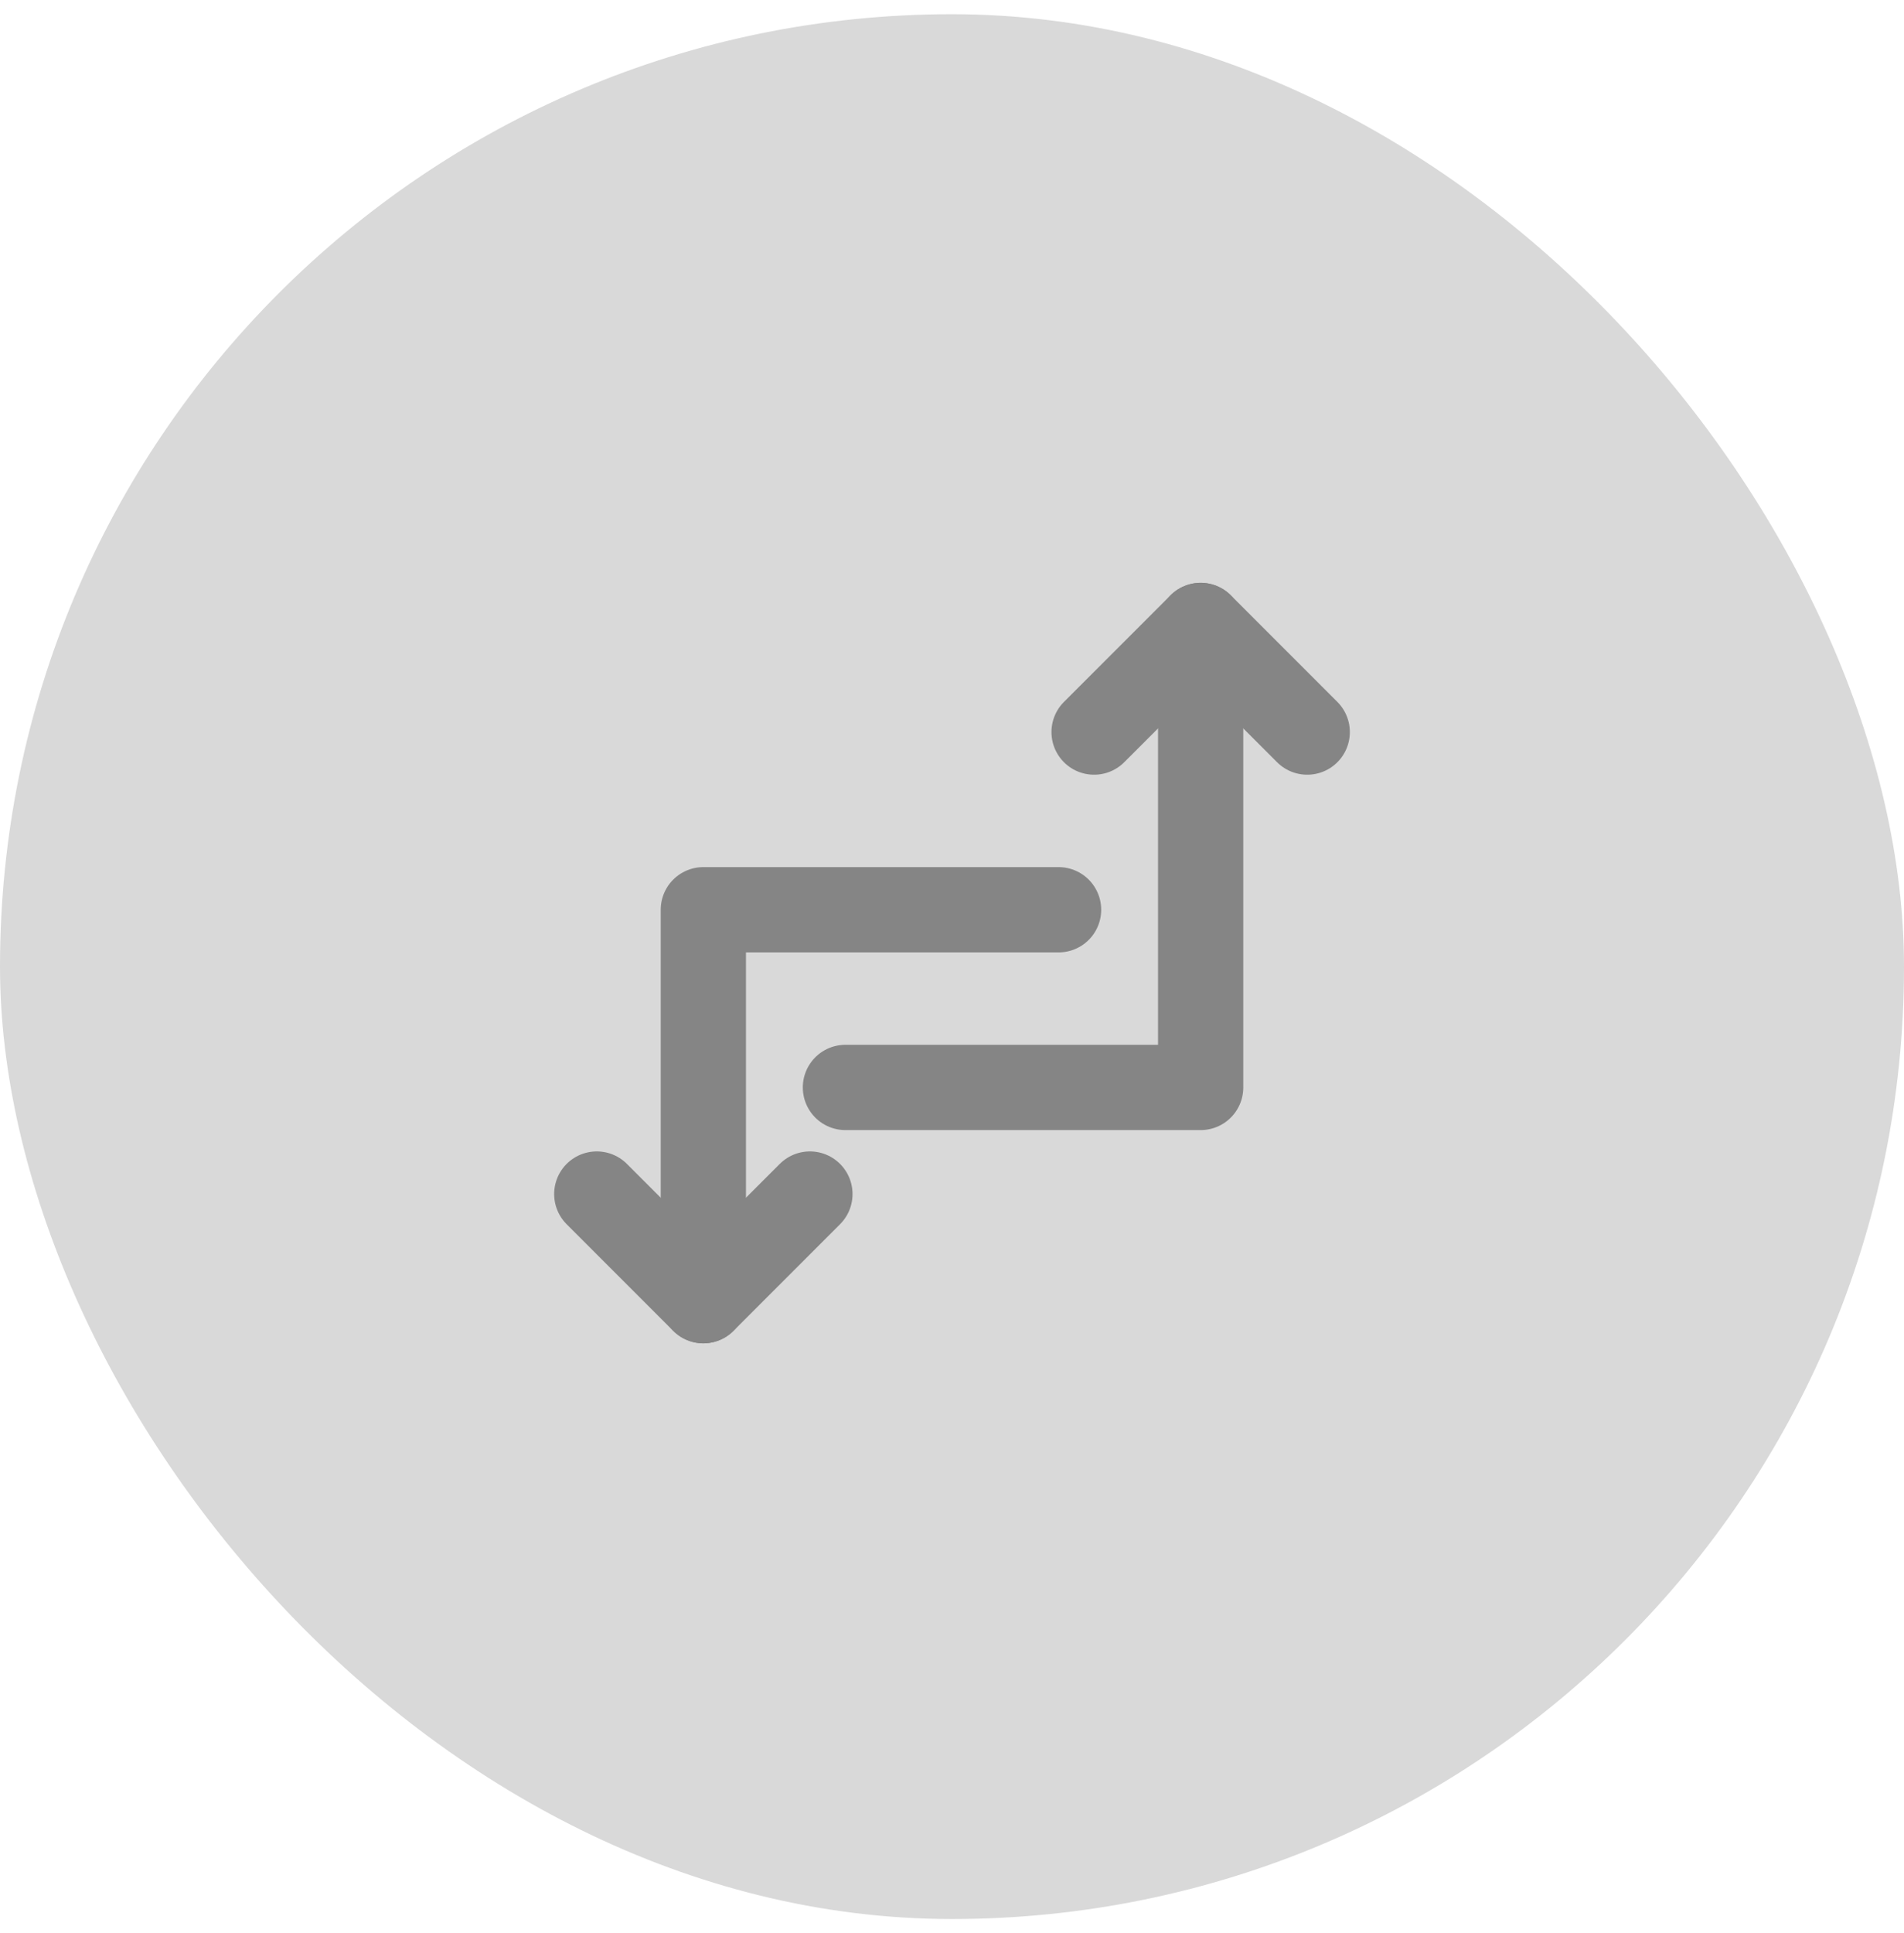
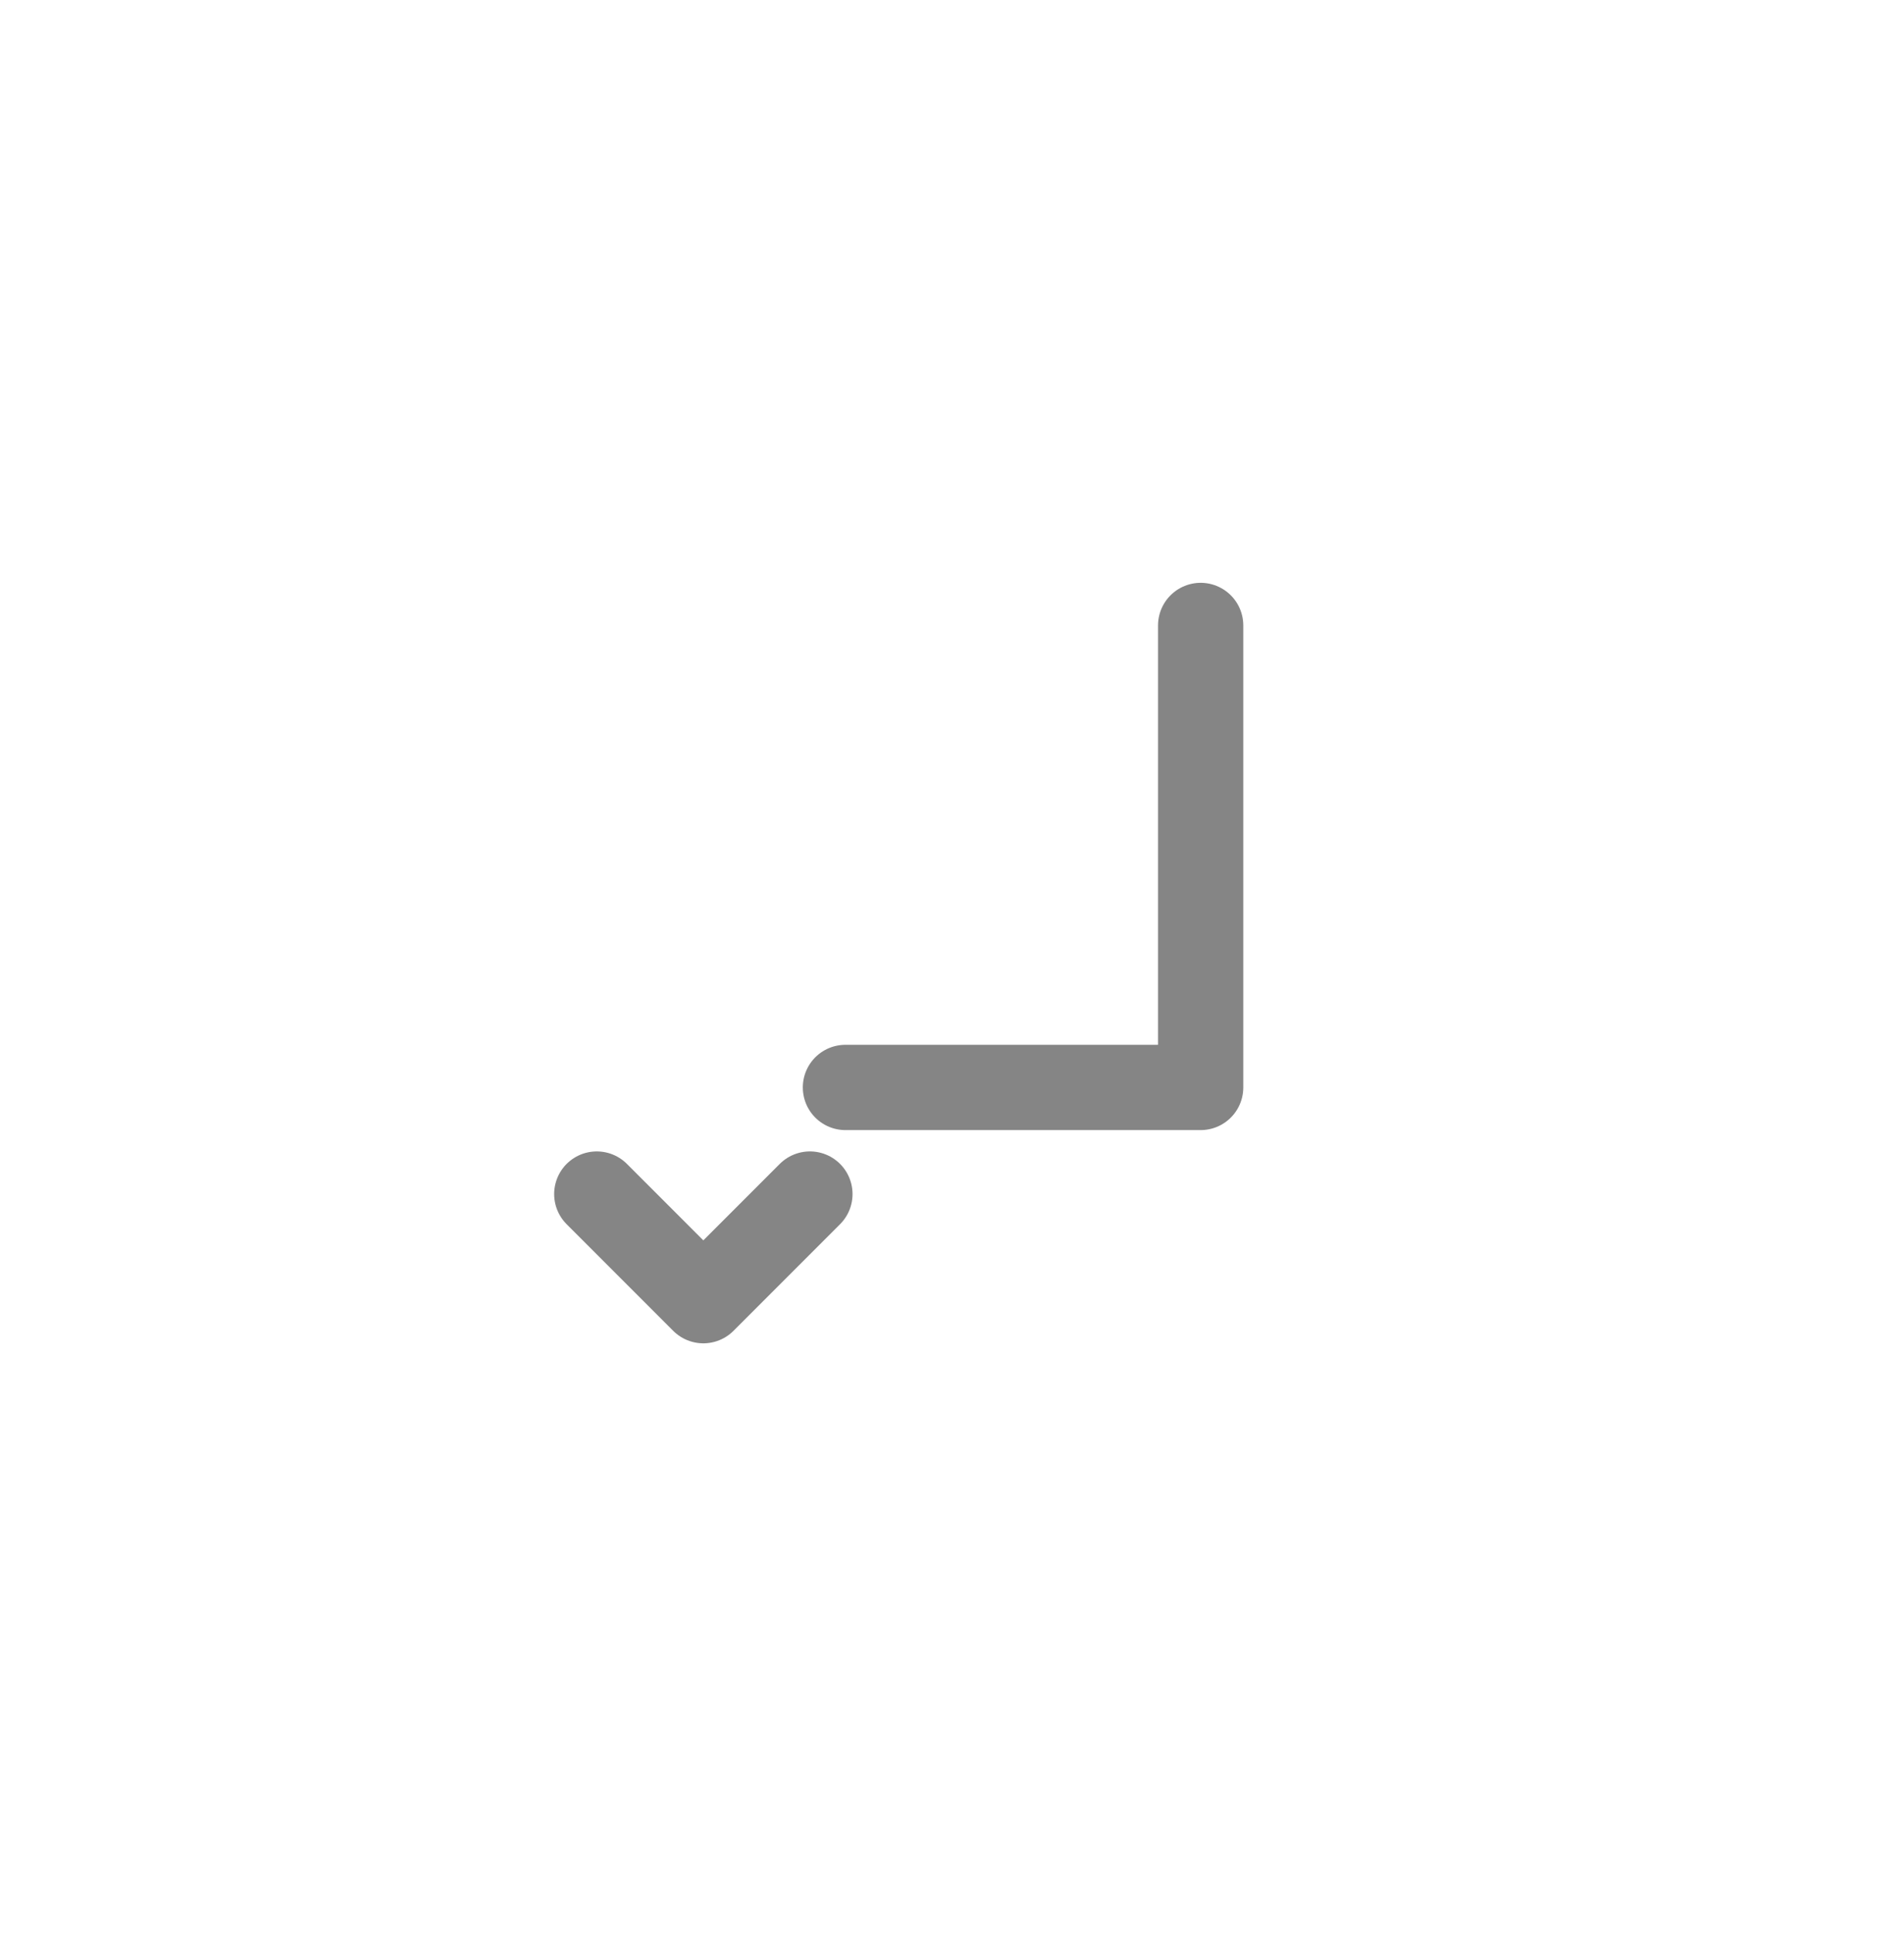
<svg xmlns="http://www.w3.org/2000/svg" width="67" height="68" viewBox="0 0 67 68" fill="none">
-   <rect y="0.5" width="67" height="67" rx="33.5" fill="#D9D9D9" />
  <path d="M29.75 38.25H42.25V22" stroke="#858585" stroke-width="3" stroke-linecap="round" stroke-linejoin="round" />
-   <path d="M37.25 32H24.75V45.75M46 25.75L42.25 22L38.5 25.75" stroke="#858585" stroke-width="3" stroke-linecap="round" stroke-linejoin="round" />
  <path d="M28.5 42L24.75 45.75L21 42" stroke="#858585" stroke-width="3" stroke-linecap="round" stroke-linejoin="round" />
</svg>